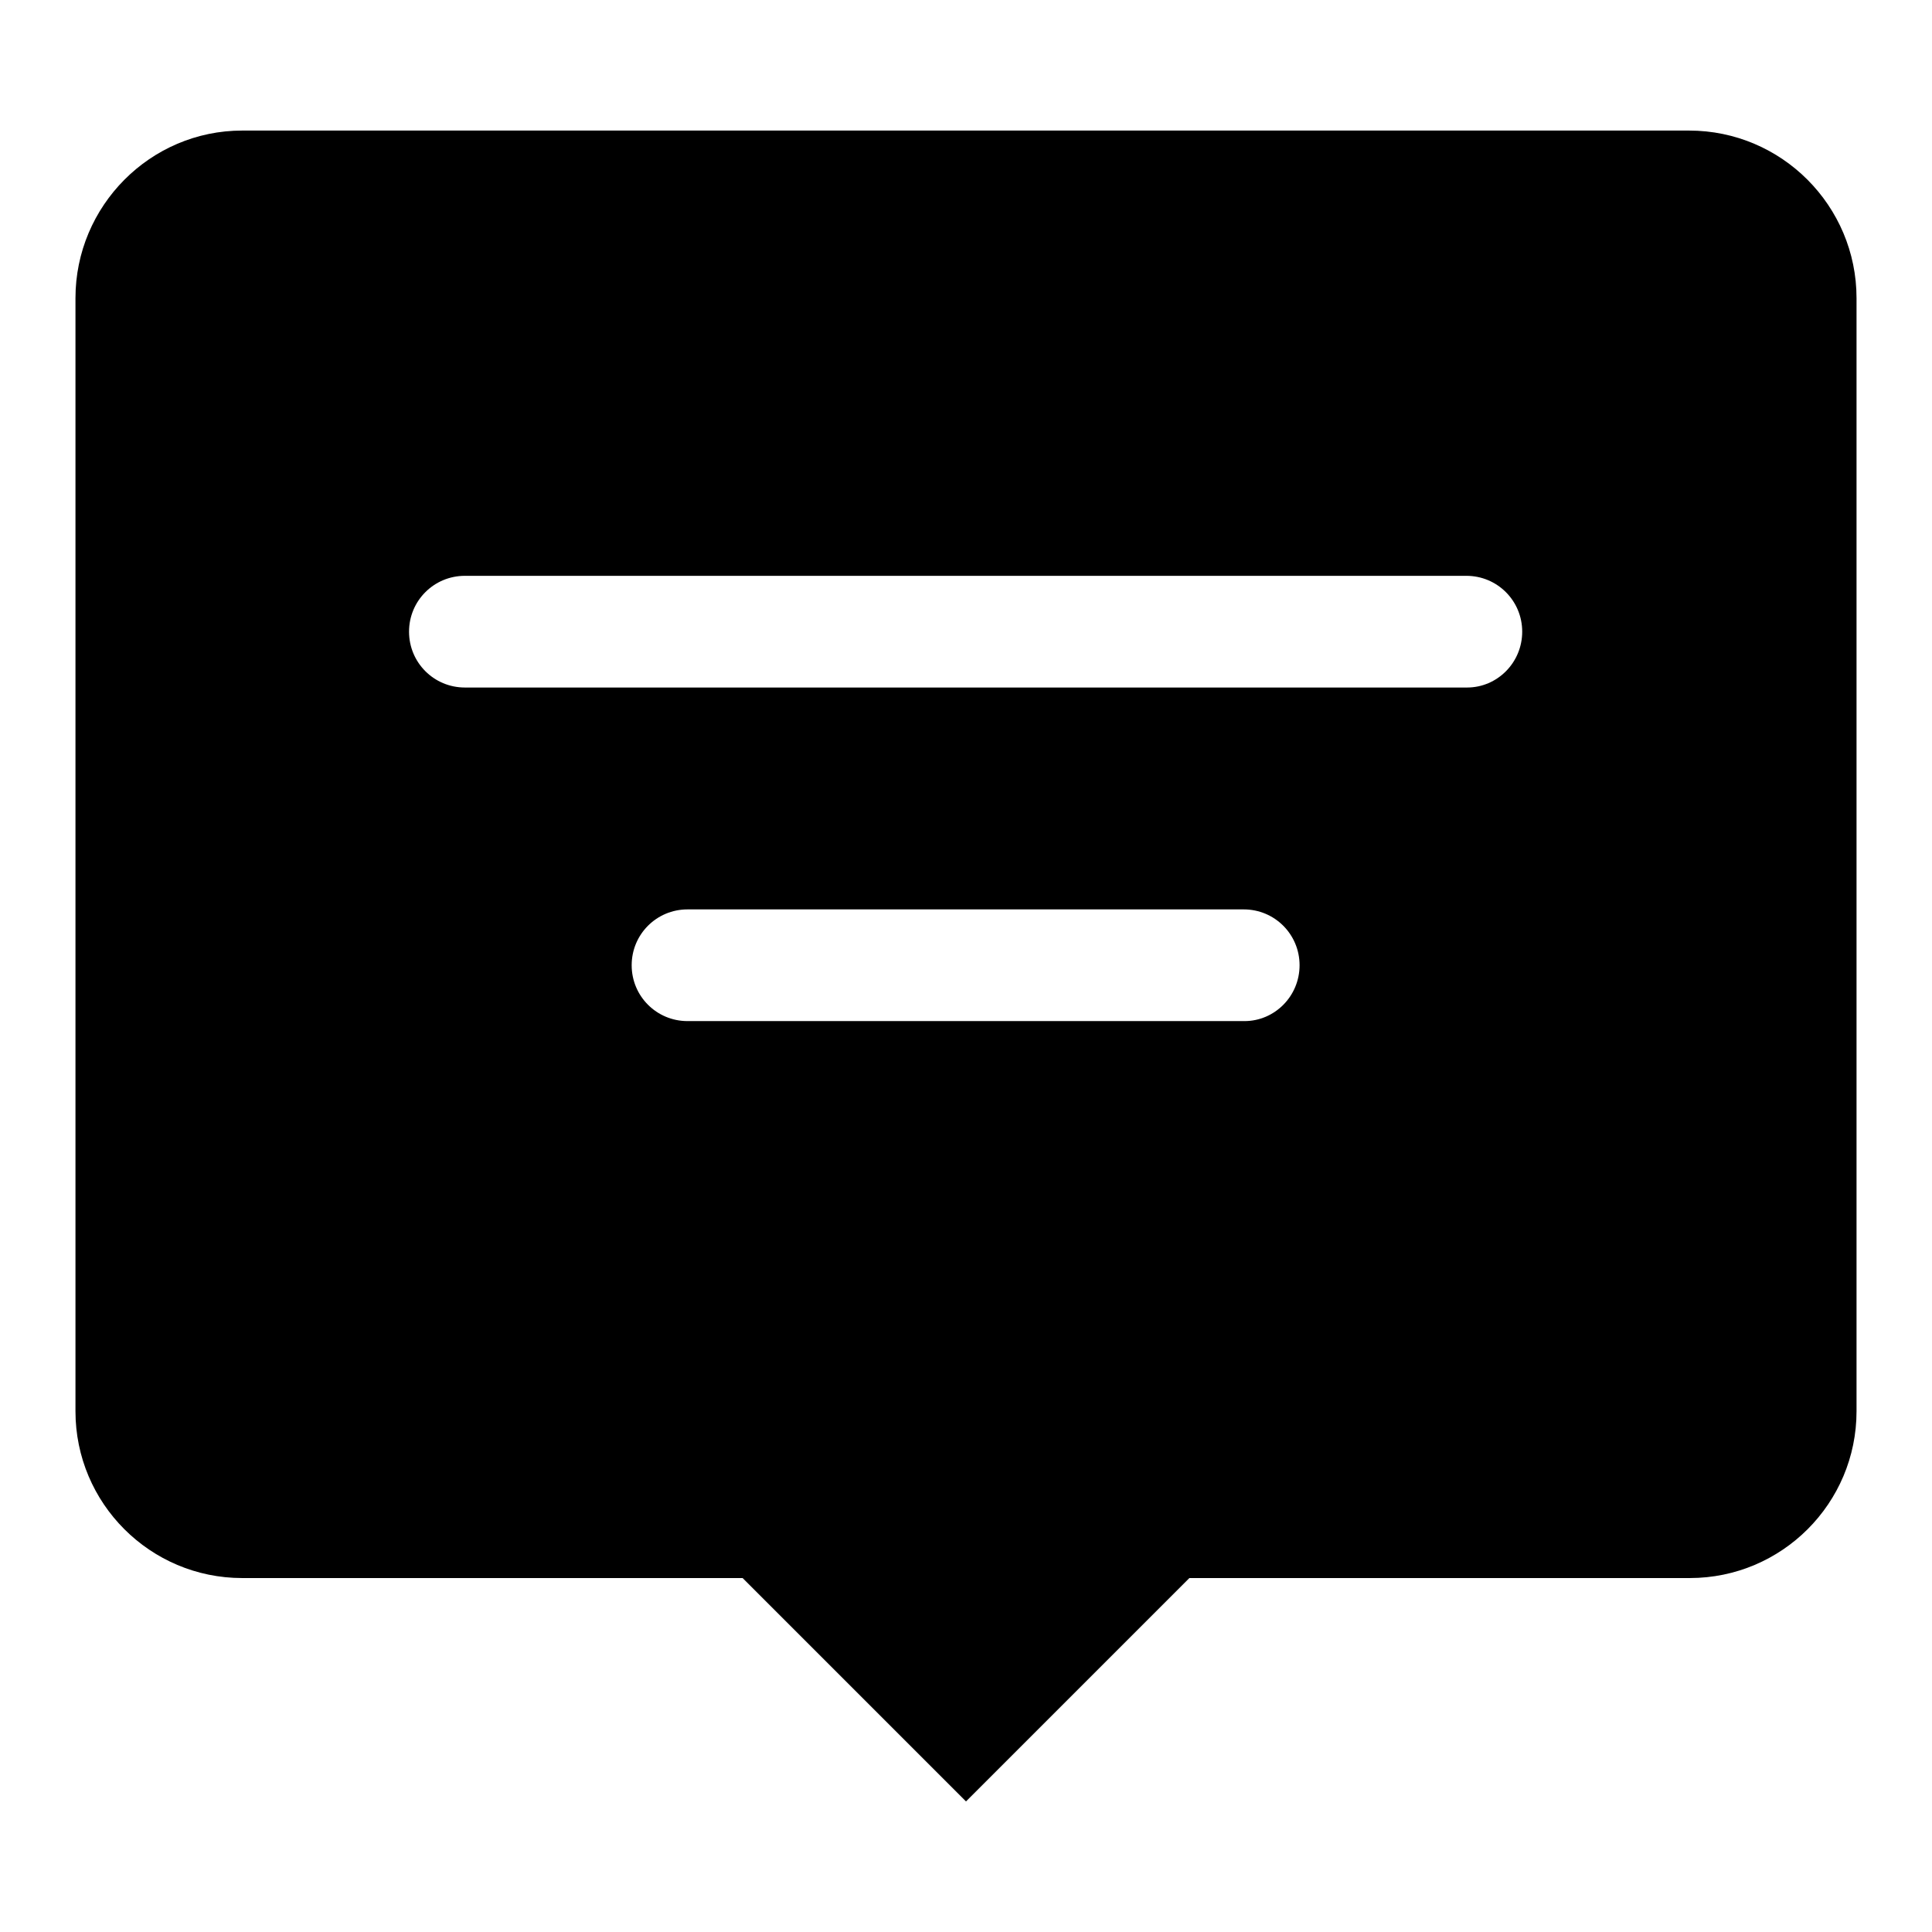
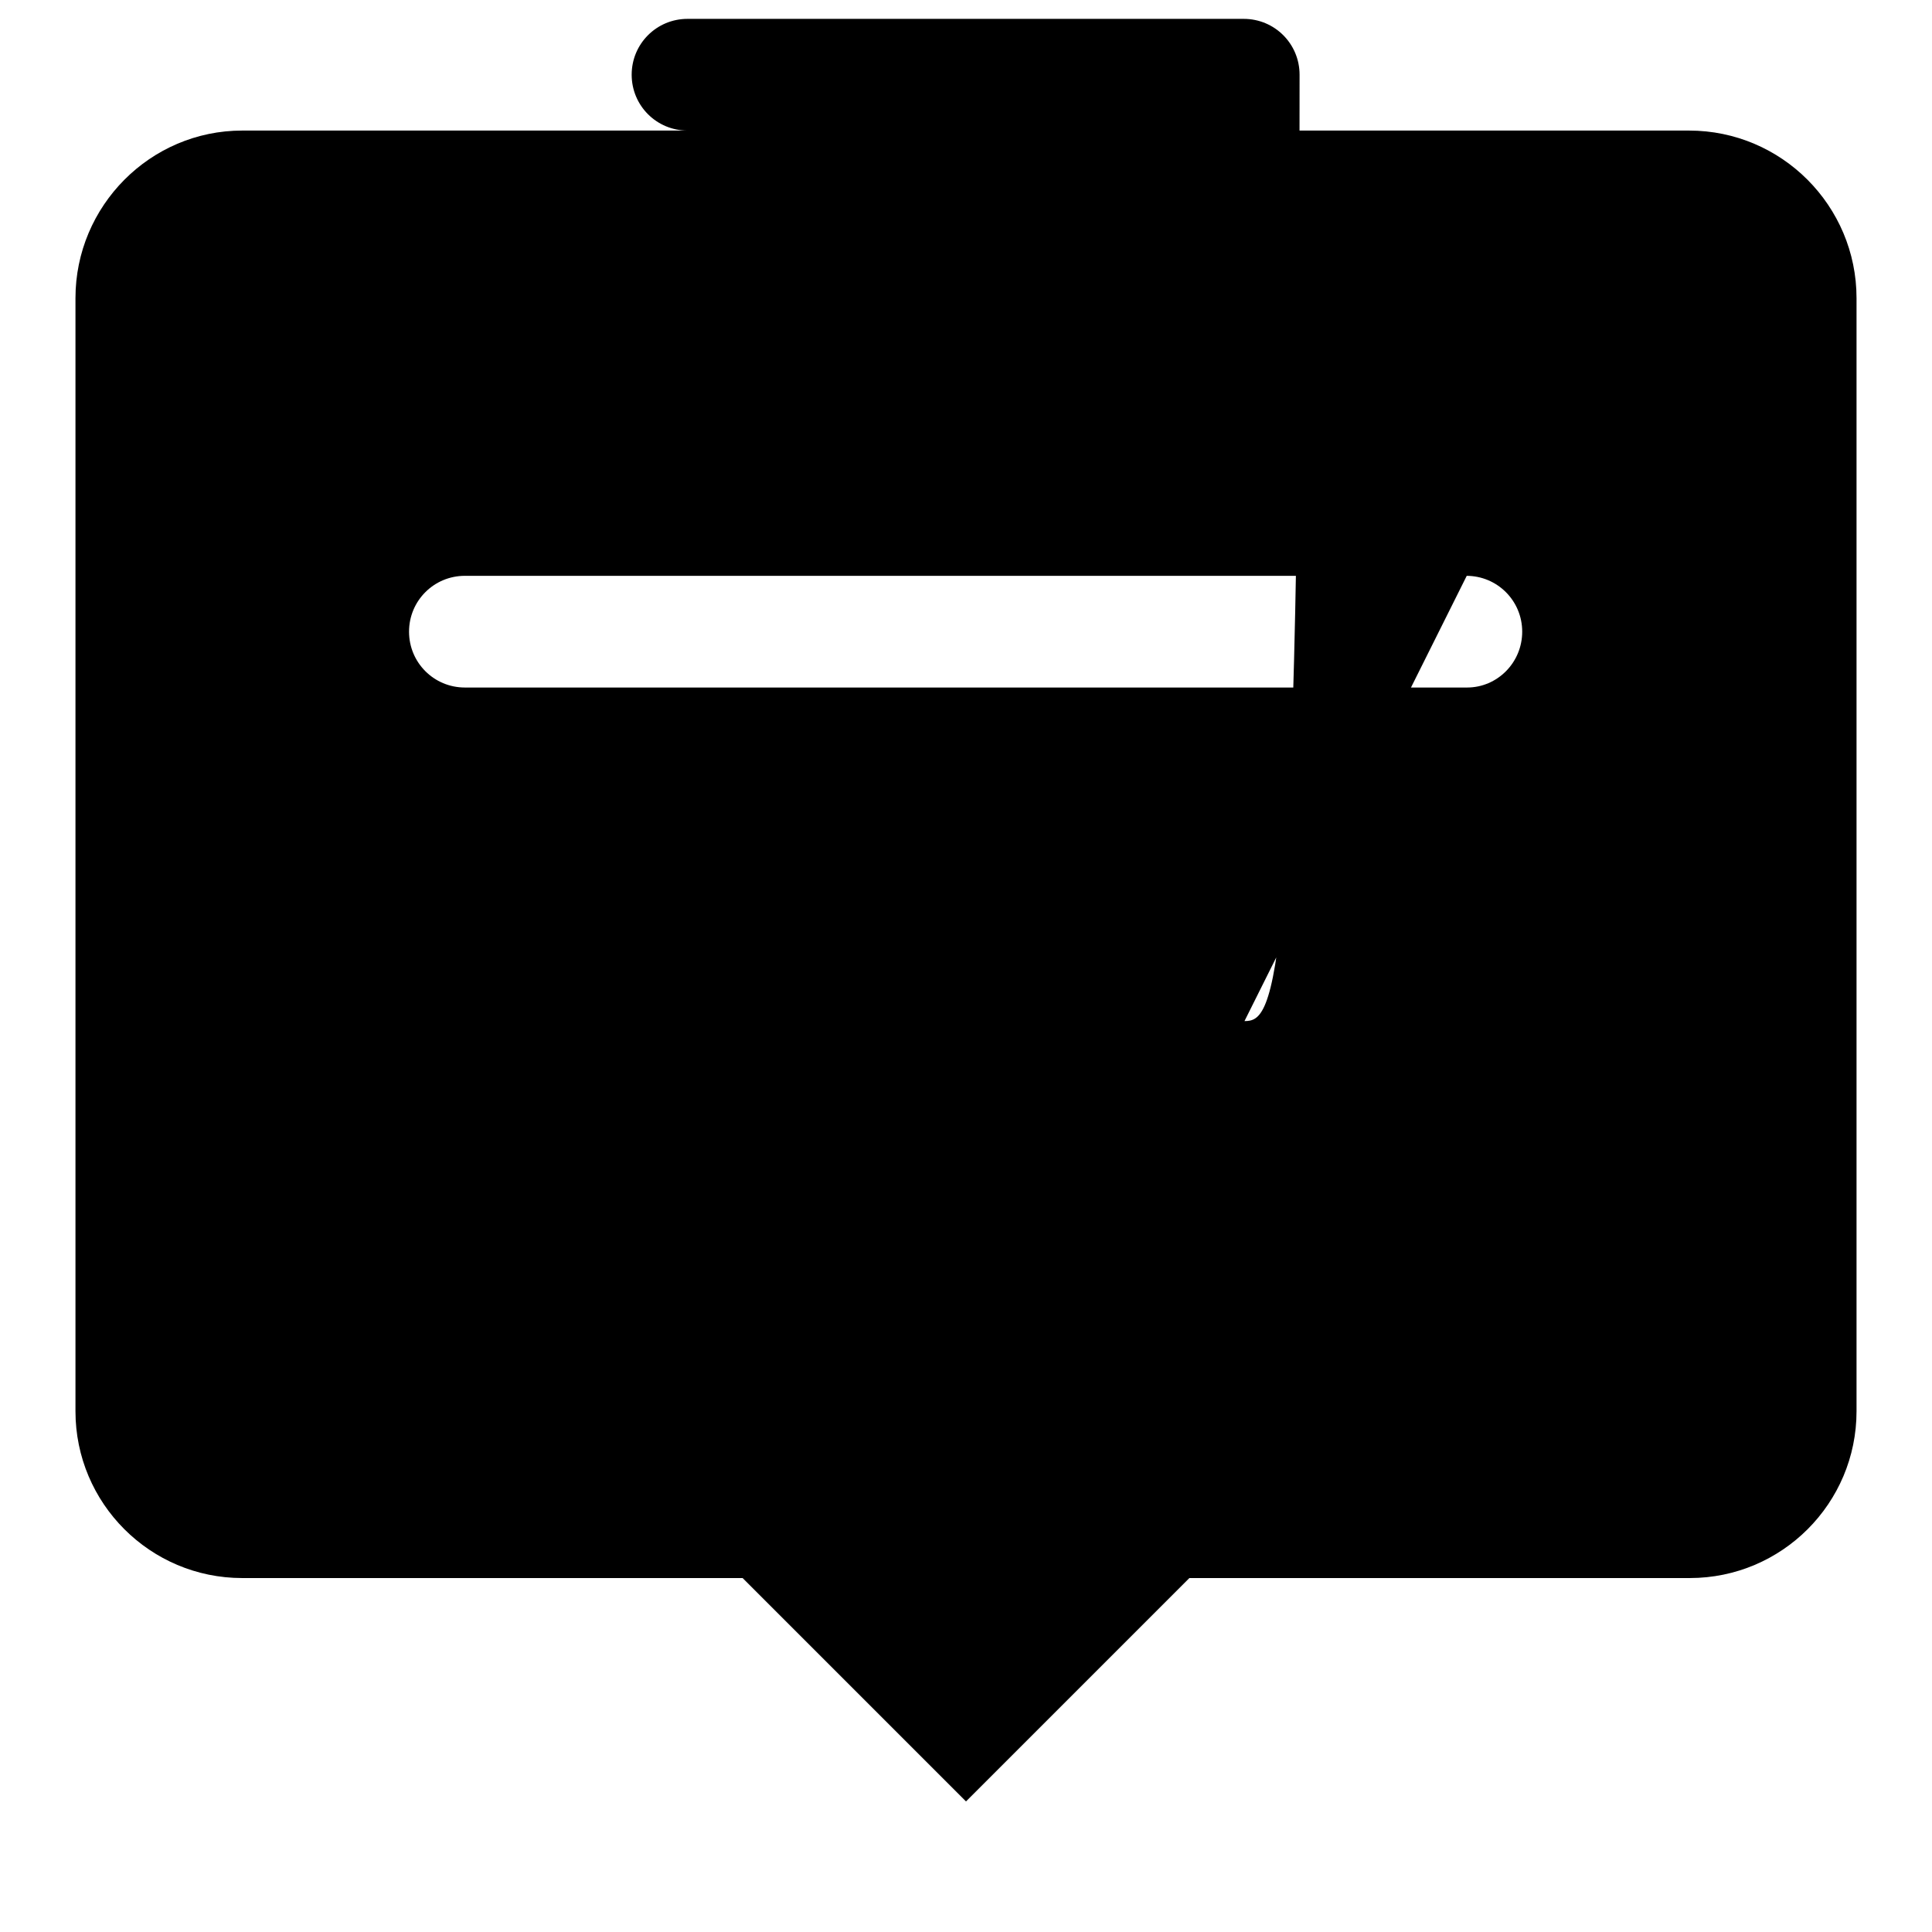
<svg xmlns="http://www.w3.org/2000/svg" version="1.1" x="0px" y="0px" viewBox="0 0 256 256" enable-background="new 0 0 256 256" xml:space="preserve">
  <g>
    <g>
-       <path fill="#000000" d="M223.8,17.3H32.1C19.9,17.3,10,27.3,10,39.5v147.5c0,12.2,9.9,22.1,22.1,22.1h66.3l29.6,29.6l29.6-29.6h66.3c12.2,0,22.1-9.9,22.1-22.1V39.5C246,27.3,236.1,17.3,223.8,17.3z M164.9,135.3H91.1c-4.1,0-7.4-3.3-7.4-7.4c0-4.1,3.3-7.4,7.4-7.4h73.7c4.1,0,7.4,3.3,7.4,7.4C172.2,132,168.9,135.3,164.9,135.3z M194.4,91.1H61.6c-4.1,0-7.4-3.3-7.4-7.4c0-4.1,3.3-7.4,7.4-7.4h132.7c4.1,0,7.4,3.3,7.4,7.4C201.7,87.8,198.4,91.1,194.4,91.1z" />
+       <path fill="#000000" d="M223.8,17.3H32.1C19.9,17.3,10,27.3,10,39.5v147.5c0,12.2,9.9,22.1,22.1,22.1h66.3l29.6,29.6l29.6-29.6h66.3c12.2,0,22.1-9.9,22.1-22.1V39.5C246,27.3,236.1,17.3,223.8,17.3z H91.1c-4.1,0-7.4-3.3-7.4-7.4c0-4.1,3.3-7.4,7.4-7.4h73.7c4.1,0,7.4,3.3,7.4,7.4C172.2,132,168.9,135.3,164.9,135.3z M194.4,91.1H61.6c-4.1,0-7.4-3.3-7.4-7.4c0-4.1,3.3-7.4,7.4-7.4h132.7c4.1,0,7.4,3.3,7.4,7.4C201.7,87.8,198.4,91.1,194.4,91.1z" />
    </g>
  </g>
</svg>